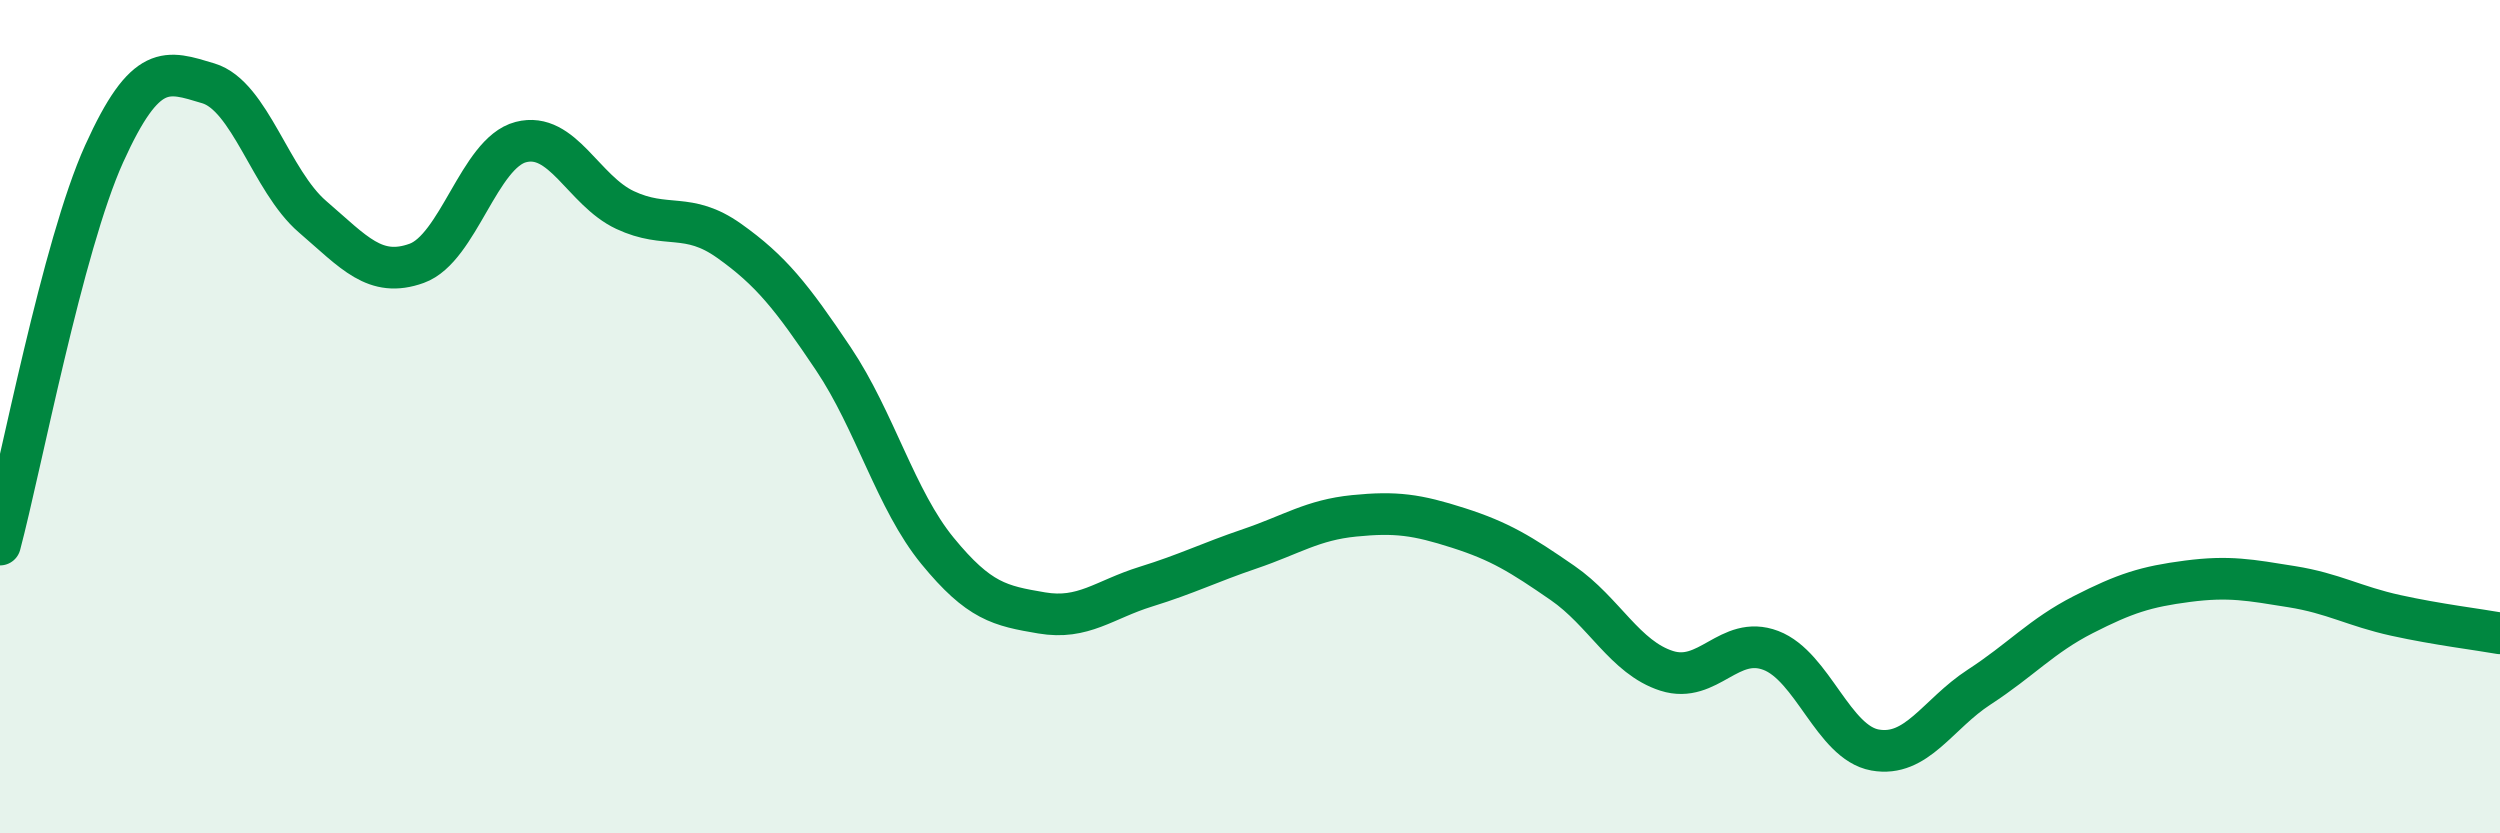
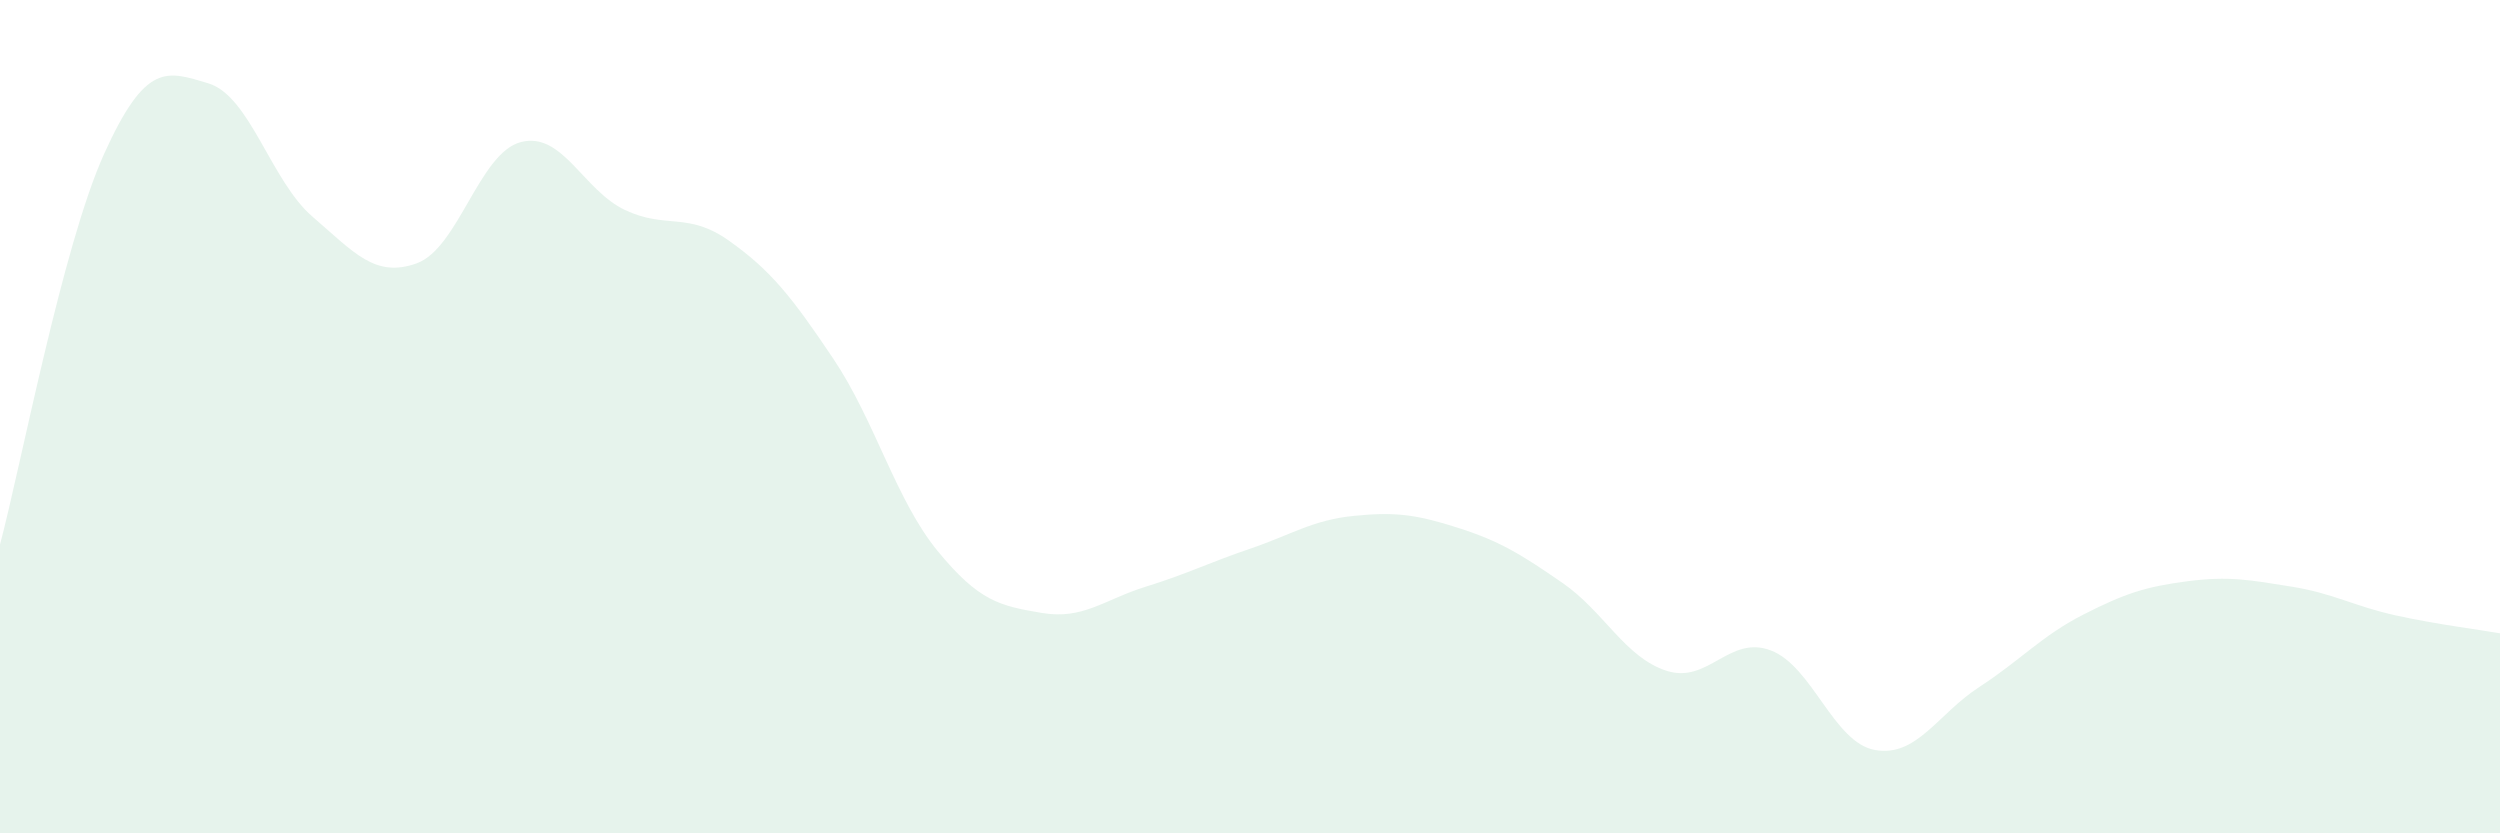
<svg xmlns="http://www.w3.org/2000/svg" width="60" height="20" viewBox="0 0 60 20">
  <path d="M 0,13.07 C 0.5,11.19 1.5,5.9 2.5,3.69 C 3.5,1.48 4,1.7 5,2 C 6,2.3 6.5,4.34 7.5,5.2 C 8.5,6.06 9,6.68 10,6.32 C 11,5.96 11.5,3.67 12.5,3.41 C 13.5,3.15 14,4.57 15,5.04 C 16,5.51 16.5,5.07 17.5,5.78 C 18.5,6.49 19,7.12 20,8.61 C 21,10.1 21.5,12 22.5,13.22 C 23.5,14.44 24,14.54 25,14.71 C 26,14.88 26.5,14.39 27.5,14.08 C 28.5,13.77 29,13.51 30,13.17 C 31,12.83 31.5,12.48 32.5,12.38 C 33.5,12.28 34,12.35 35,12.67 C 36,12.99 36.5,13.3 37.5,13.99 C 38.5,14.68 39,15.78 40,16.1 C 41,16.42 41.5,15.23 42.5,15.61 C 43.5,15.99 44,17.82 45,18 C 46,18.18 46.5,17.14 47.5,16.49 C 48.5,15.84 49,15.26 50,14.75 C 51,14.24 51.5,14.08 52.5,13.95 C 53.5,13.82 54,13.92 55,14.08 C 56,14.24 56.5,14.55 57.5,14.77 C 58.5,14.99 59.5,15.11 60,15.2L60 20L0 20Z" fill="#008740" opacity="0.1" stroke-linecap="round" stroke-linejoin="round" />
-   <path d="M 0,13.07 C 0.5,11.19 1.5,5.9 2.5,3.69 C 3.5,1.48 4,1.7 5,2 C 6,2.3 6.5,4.34 7.5,5.2 C 8.5,6.06 9,6.68 10,6.32 C 11,5.96 11.5,3.67 12.5,3.41 C 13.5,3.15 14,4.57 15,5.04 C 16,5.51 16.5,5.07 17.5,5.78 C 18.5,6.49 19,7.12 20,8.61 C 21,10.1 21.5,12 22.5,13.22 C 23.5,14.44 24,14.54 25,14.71 C 26,14.88 26.5,14.39 27.5,14.08 C 28.5,13.77 29,13.51 30,13.17 C 31,12.83 31.5,12.48 32.5,12.38 C 33.5,12.28 34,12.35 35,12.67 C 36,12.99 36.5,13.3 37.5,13.99 C 38.5,14.68 39,15.78 40,16.1 C 41,16.42 41.5,15.23 42.5,15.61 C 43.5,15.99 44,17.82 45,18 C 46,18.18 46.5,17.14 47.5,16.49 C 48.5,15.84 49,15.26 50,14.75 C 51,14.24 51.5,14.08 52.5,13.95 C 53.5,13.82 54,13.92 55,14.08 C 56,14.24 56.5,14.55 57.5,14.77 C 58.5,14.99 59.5,15.11 60,15.2" stroke="#008740" stroke-width="1" fill="none" stroke-linecap="round" stroke-linejoin="round" />
</svg>